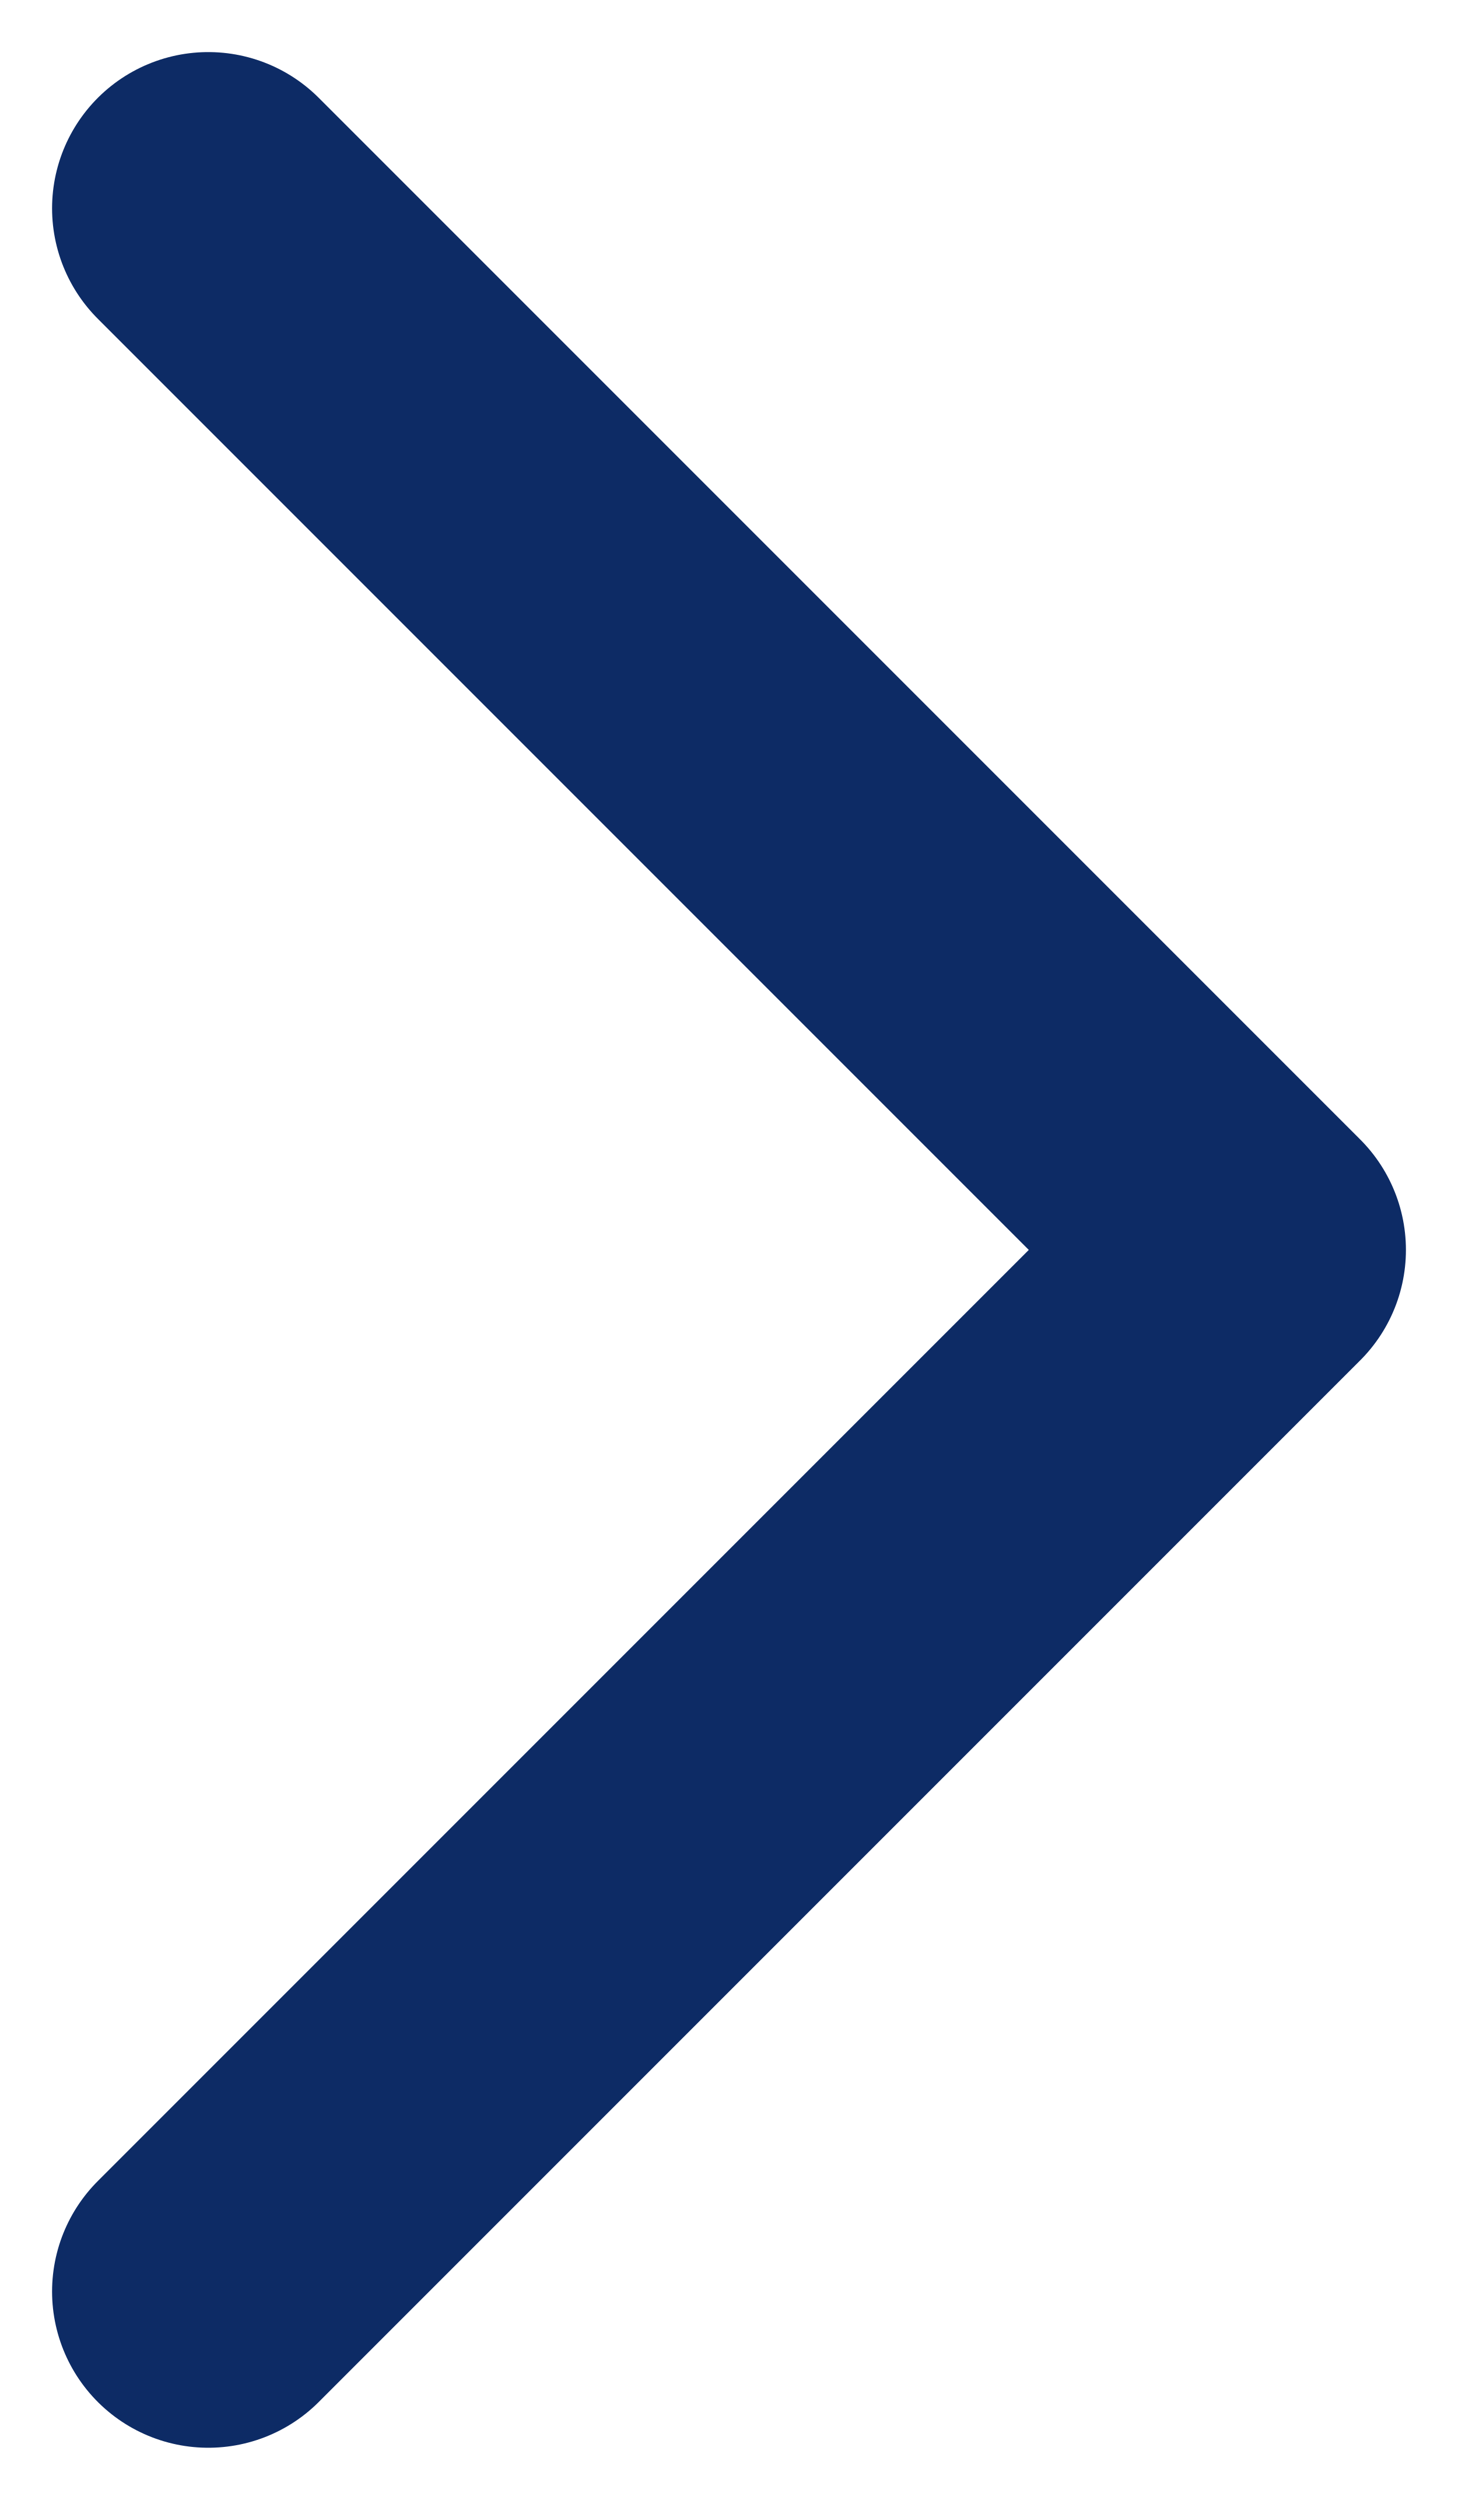
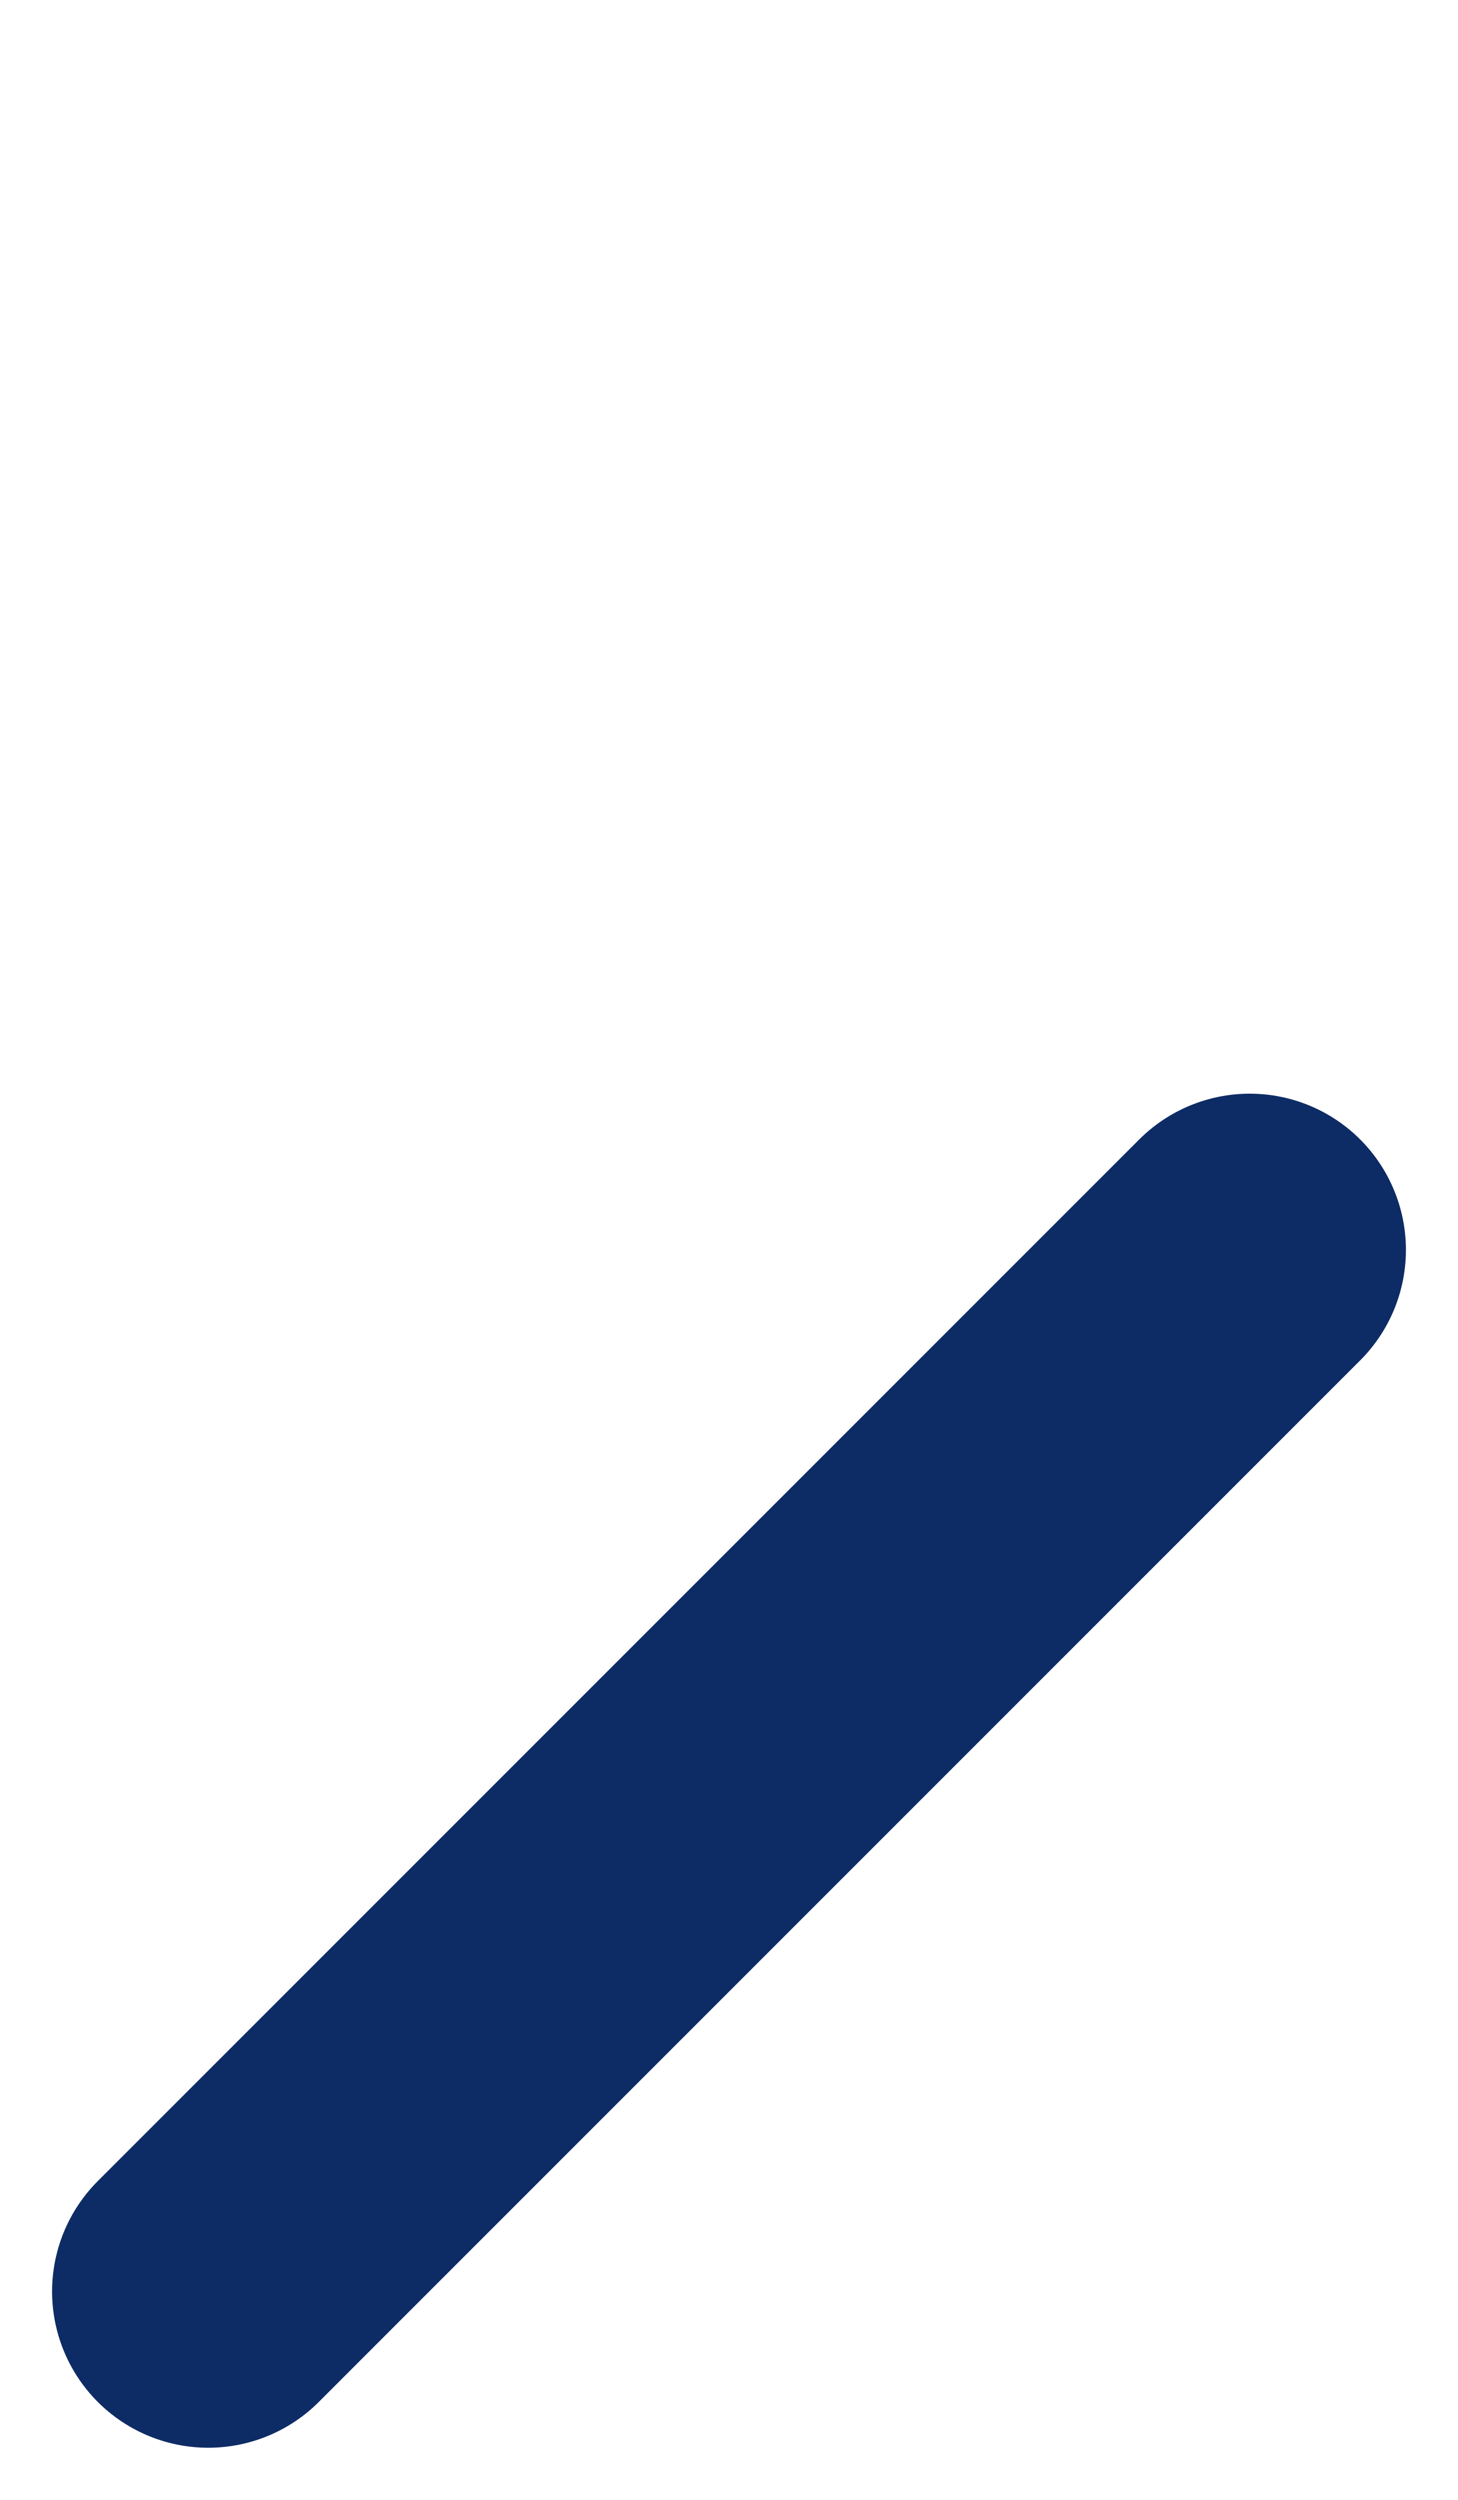
<svg xmlns="http://www.w3.org/2000/svg" width="14" height="24" viewBox="0 0 14 24" fill="none">
-   <path d="M2 22L12 12L2 2" stroke="#0D2B65" stroke-width="3" stroke-linecap="round" stroke-linejoin="round" />
+   <path d="M2 22L12 12" stroke="#0D2B65" stroke-width="3" stroke-linecap="round" stroke-linejoin="round" />
</svg>